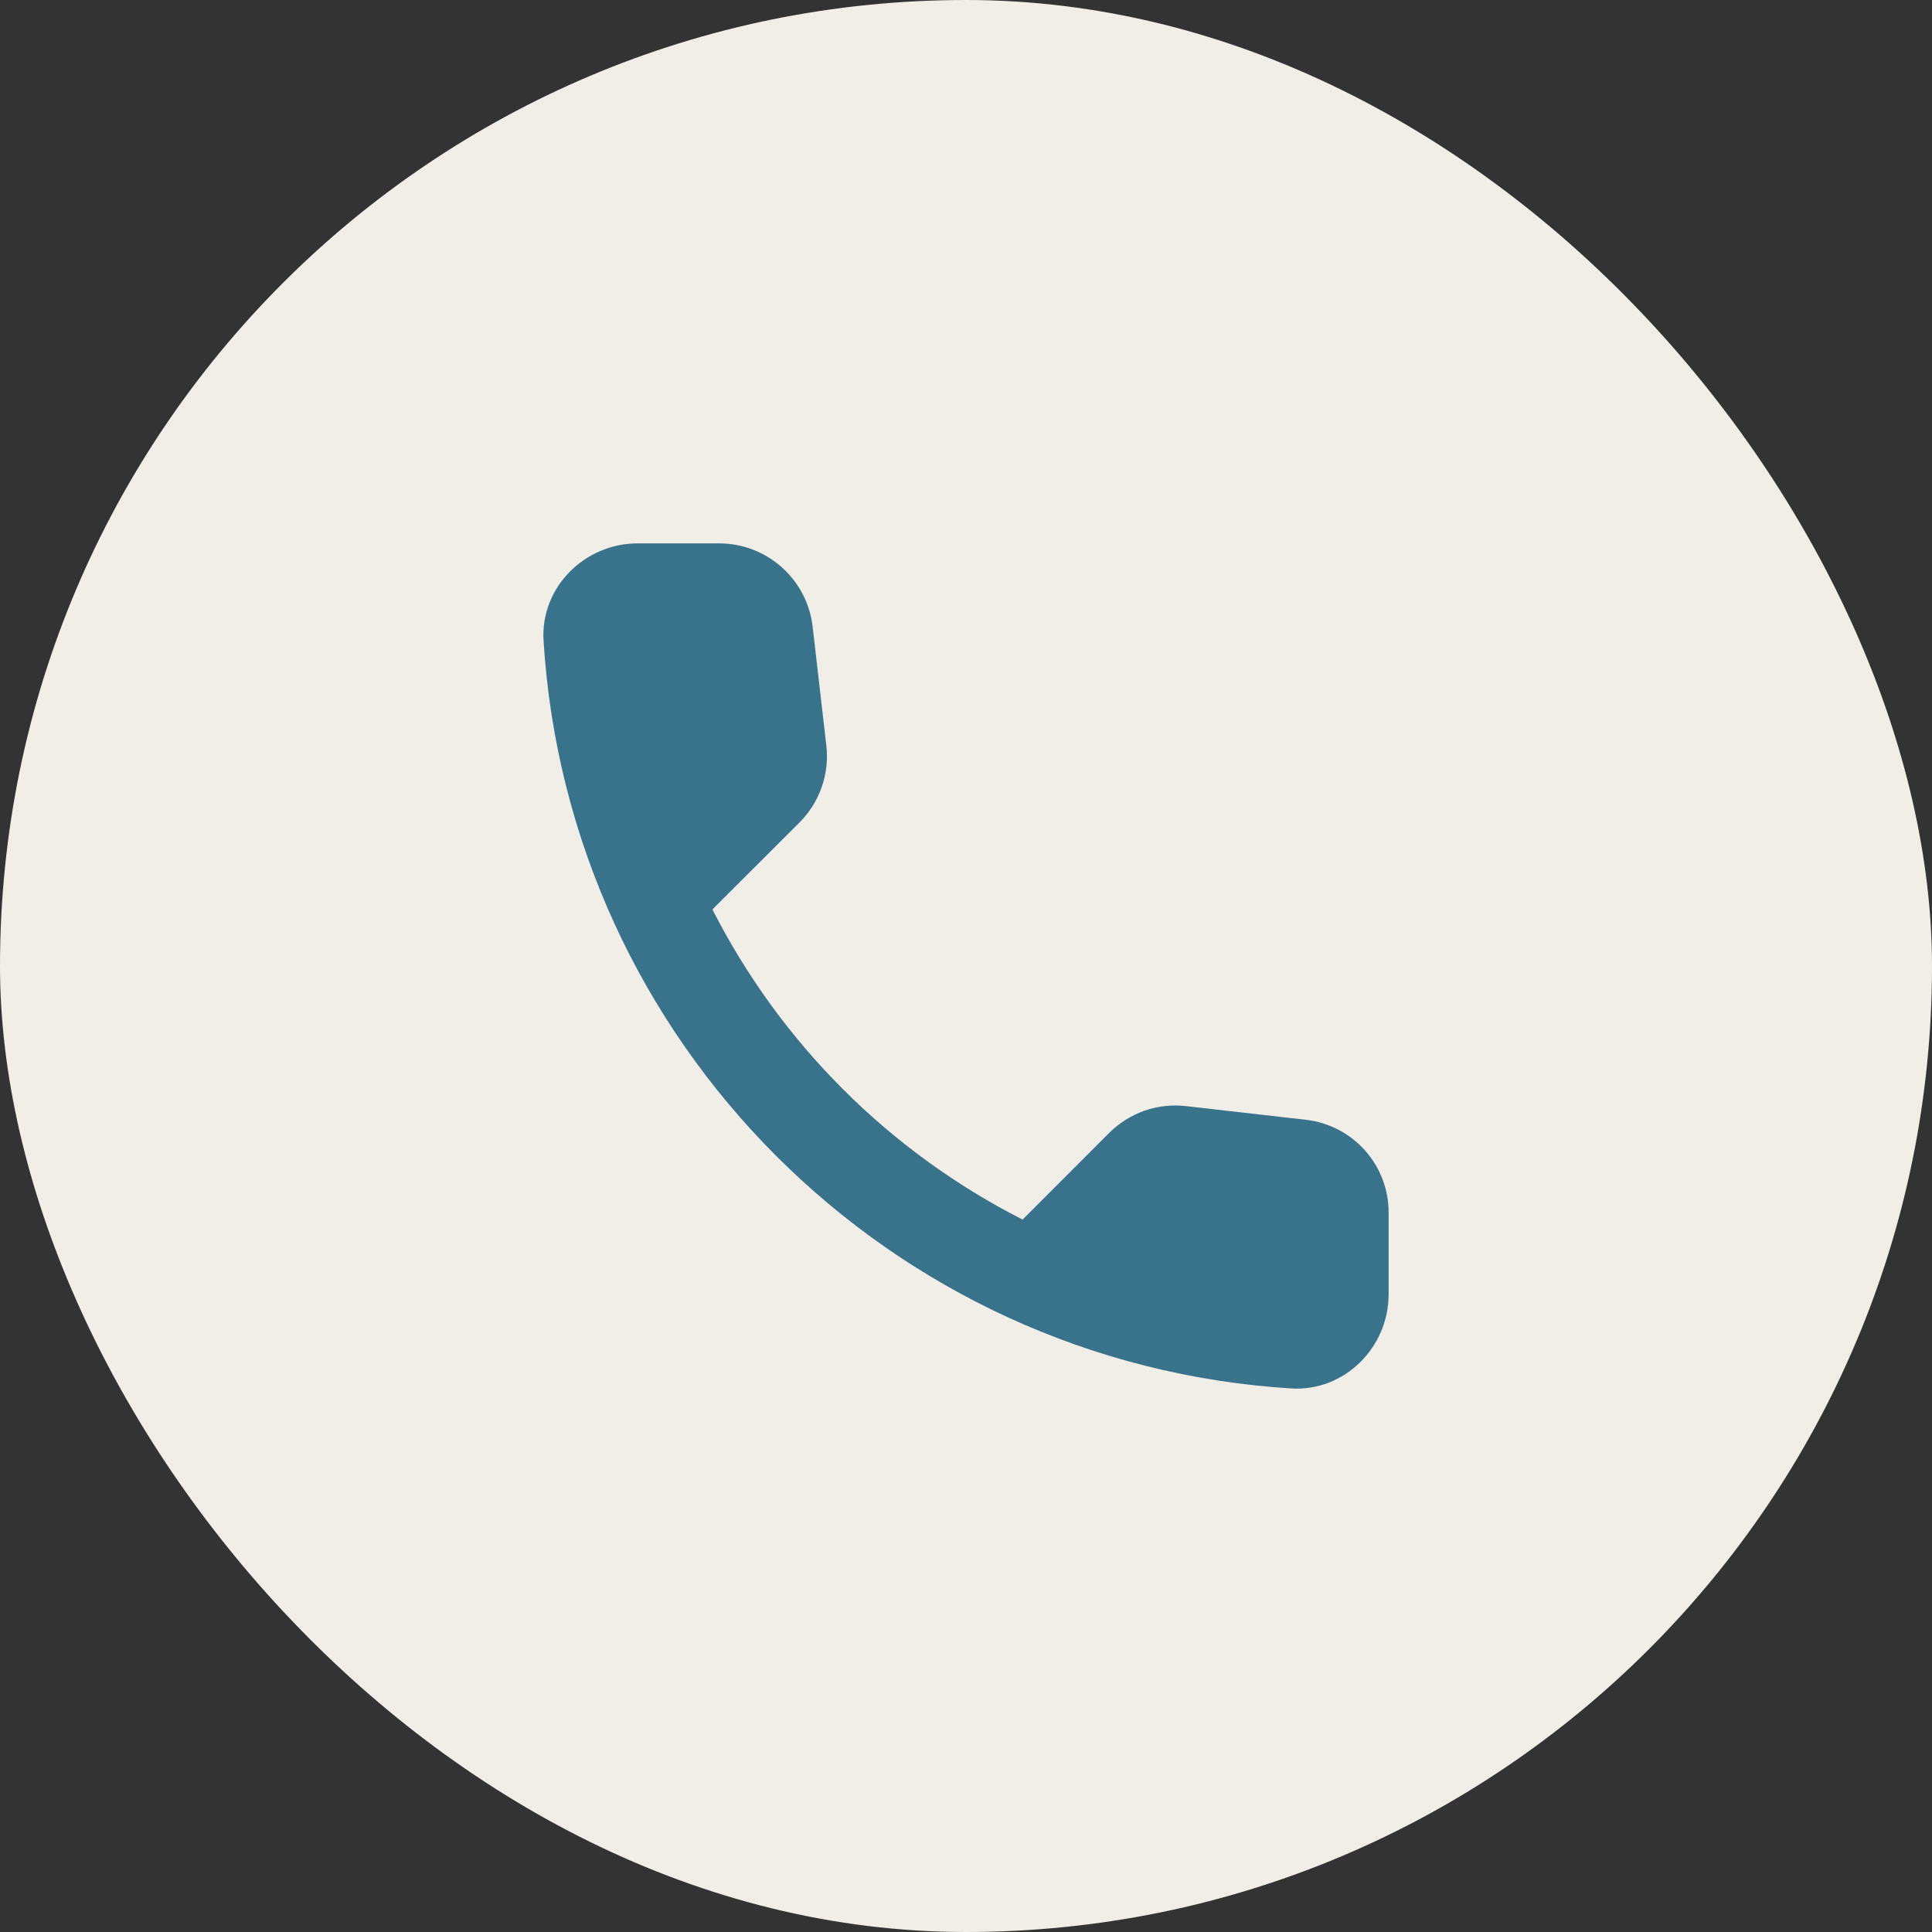
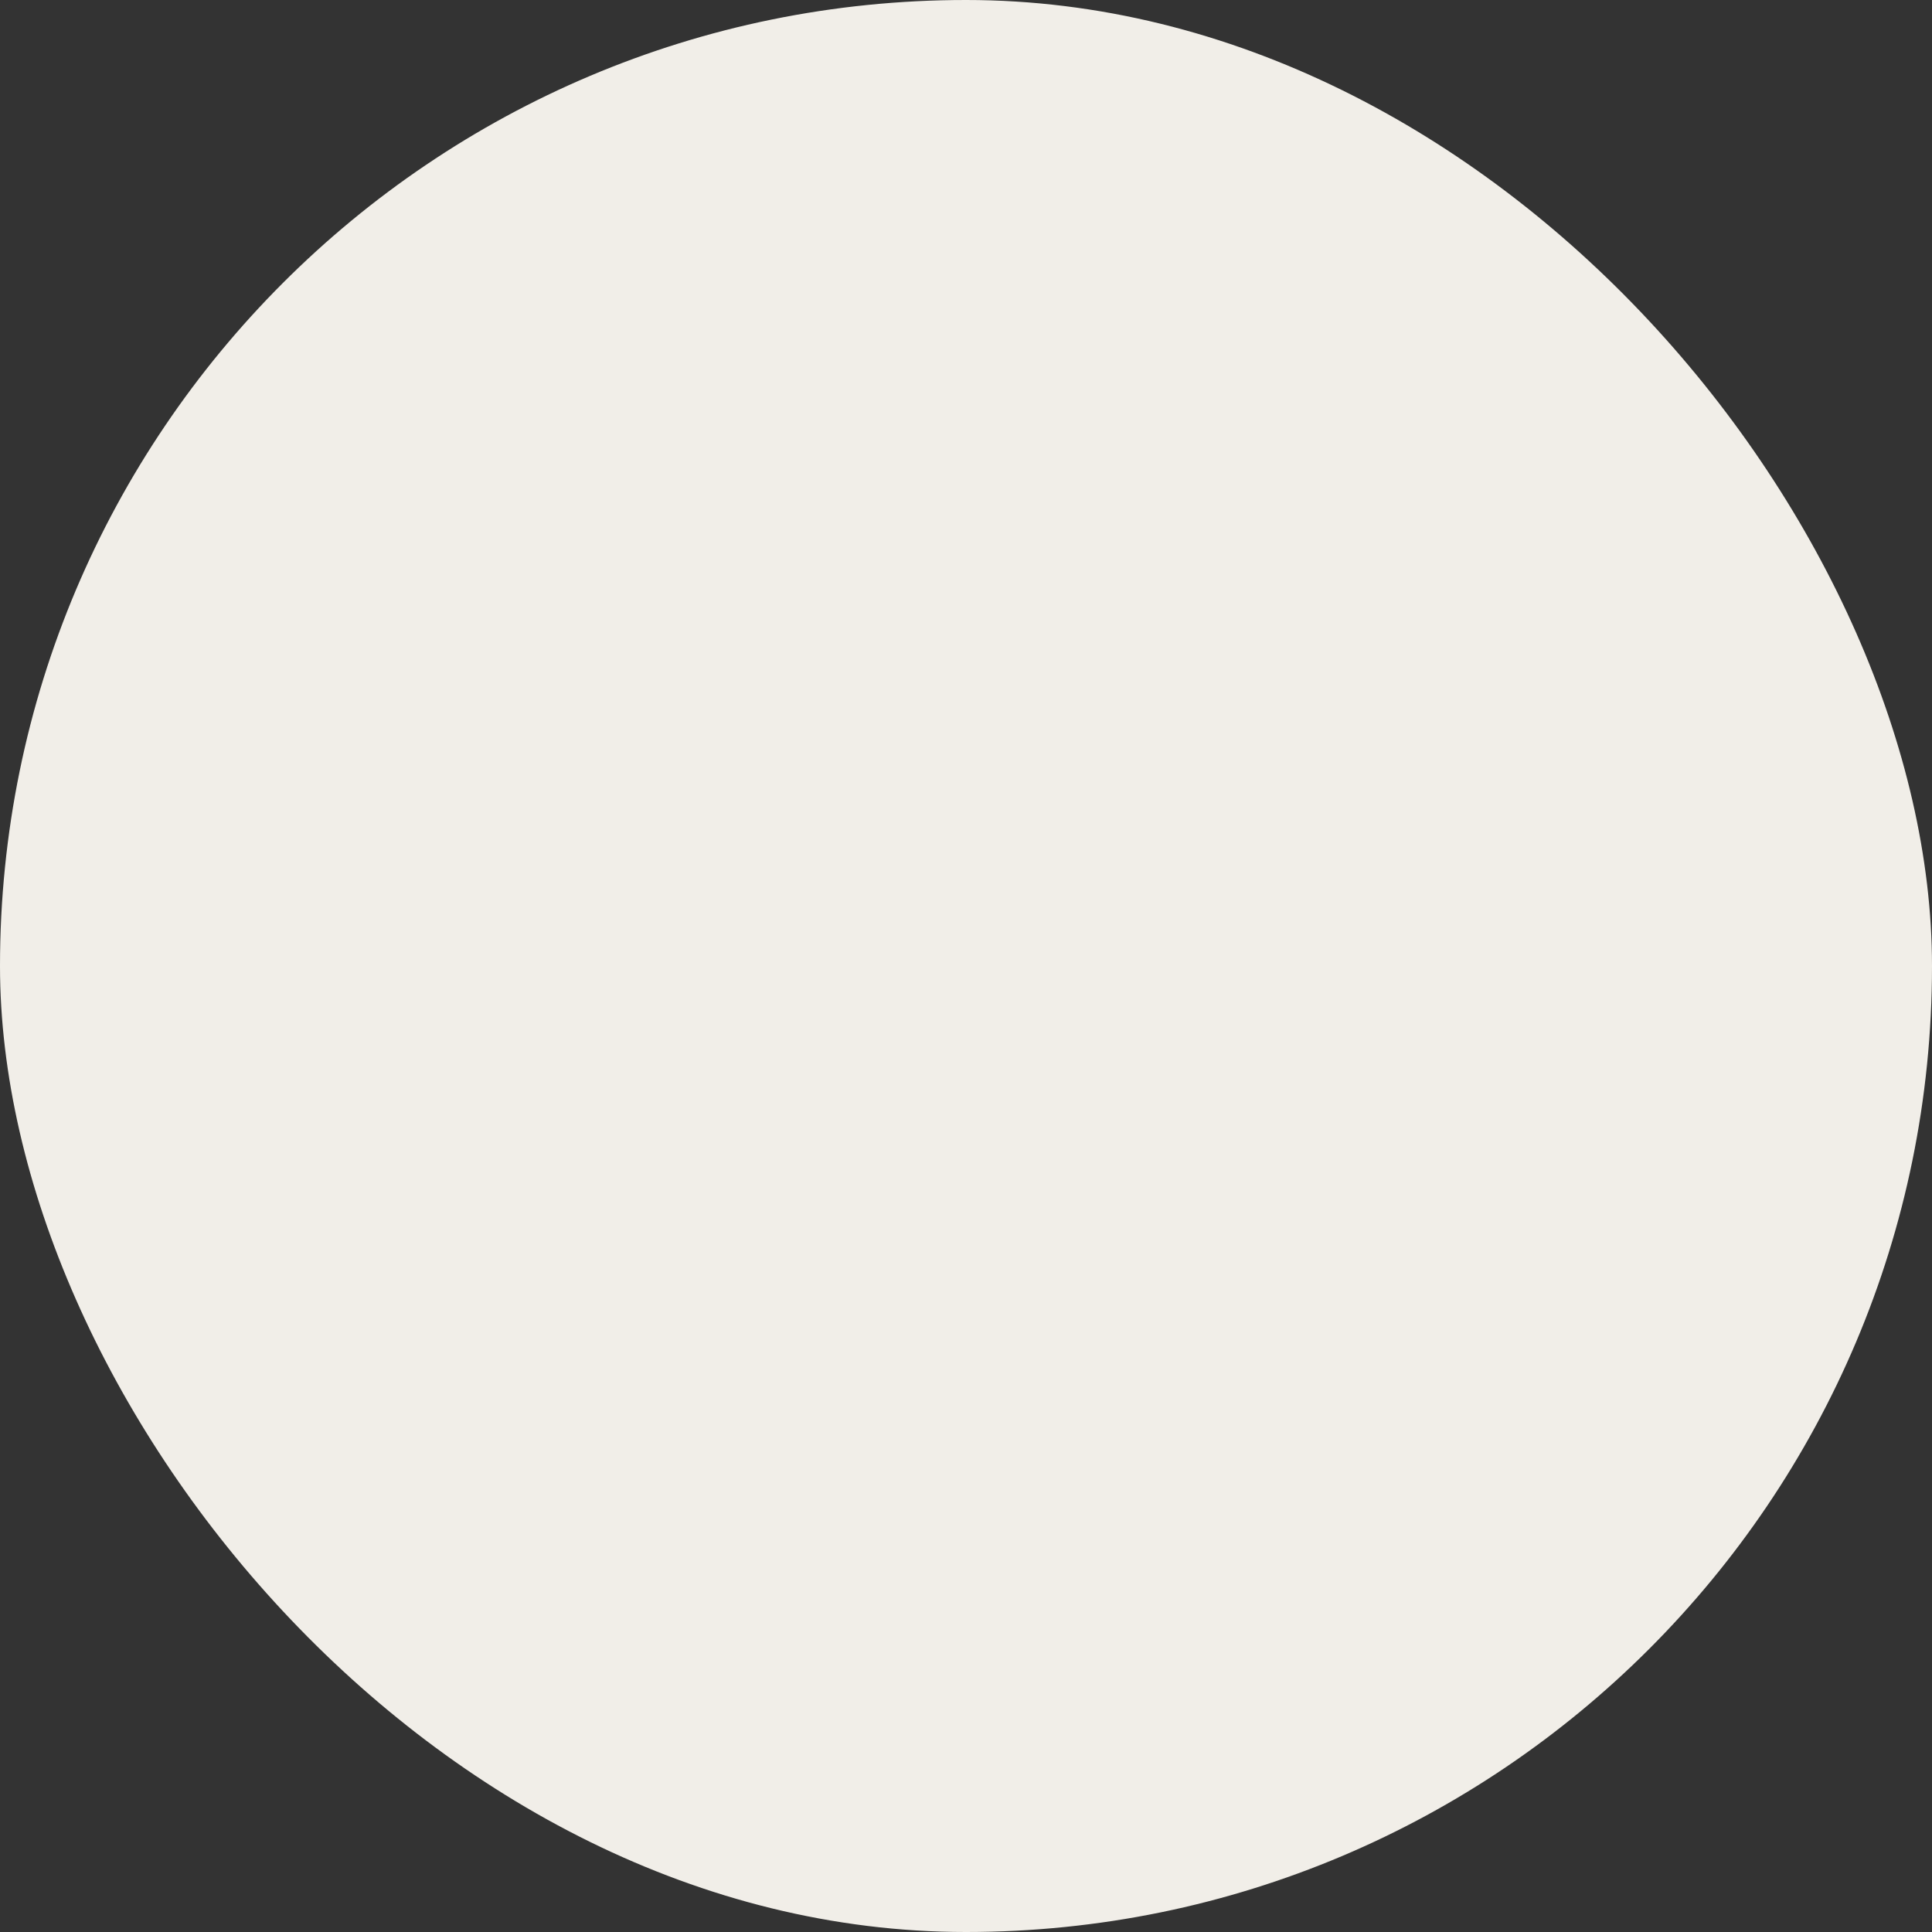
<svg xmlns="http://www.w3.org/2000/svg" width="32" height="32" viewBox="0 0 32 32" fill="none">
  <rect x="0" y="0" width="32" height="32" fill="#333333" stroke="none" />
  <rect width="32" height="32" rx="16" fill="#F1EEE8" />
-   <path d="M21.628 18.547L19.649 18.321C19.416 18.294 19.18 18.319 18.958 18.396C18.737 18.474 18.536 18.6 18.37 18.766L16.937 20.2C14.724 19.074 12.926 17.276 11.8 15.063L13.243 13.622C13.408 13.456 13.534 13.255 13.611 13.034C13.688 12.812 13.714 12.576 13.686 12.344L13.46 10.38C13.416 10 13.234 9.649 12.948 9.395C12.662 9.14 12.293 9 11.91 9H10.561C9.681 9 8.948 9.732 9.003 10.613C9.416 17.269 14.739 22.585 21.386 22.997C22.267 23.052 23 22.319 23 21.438V20.09C23.002 19.709 22.863 19.34 22.61 19.056C22.357 18.771 22.007 18.59 21.628 18.547Z" fill="#39728B" />
</svg>